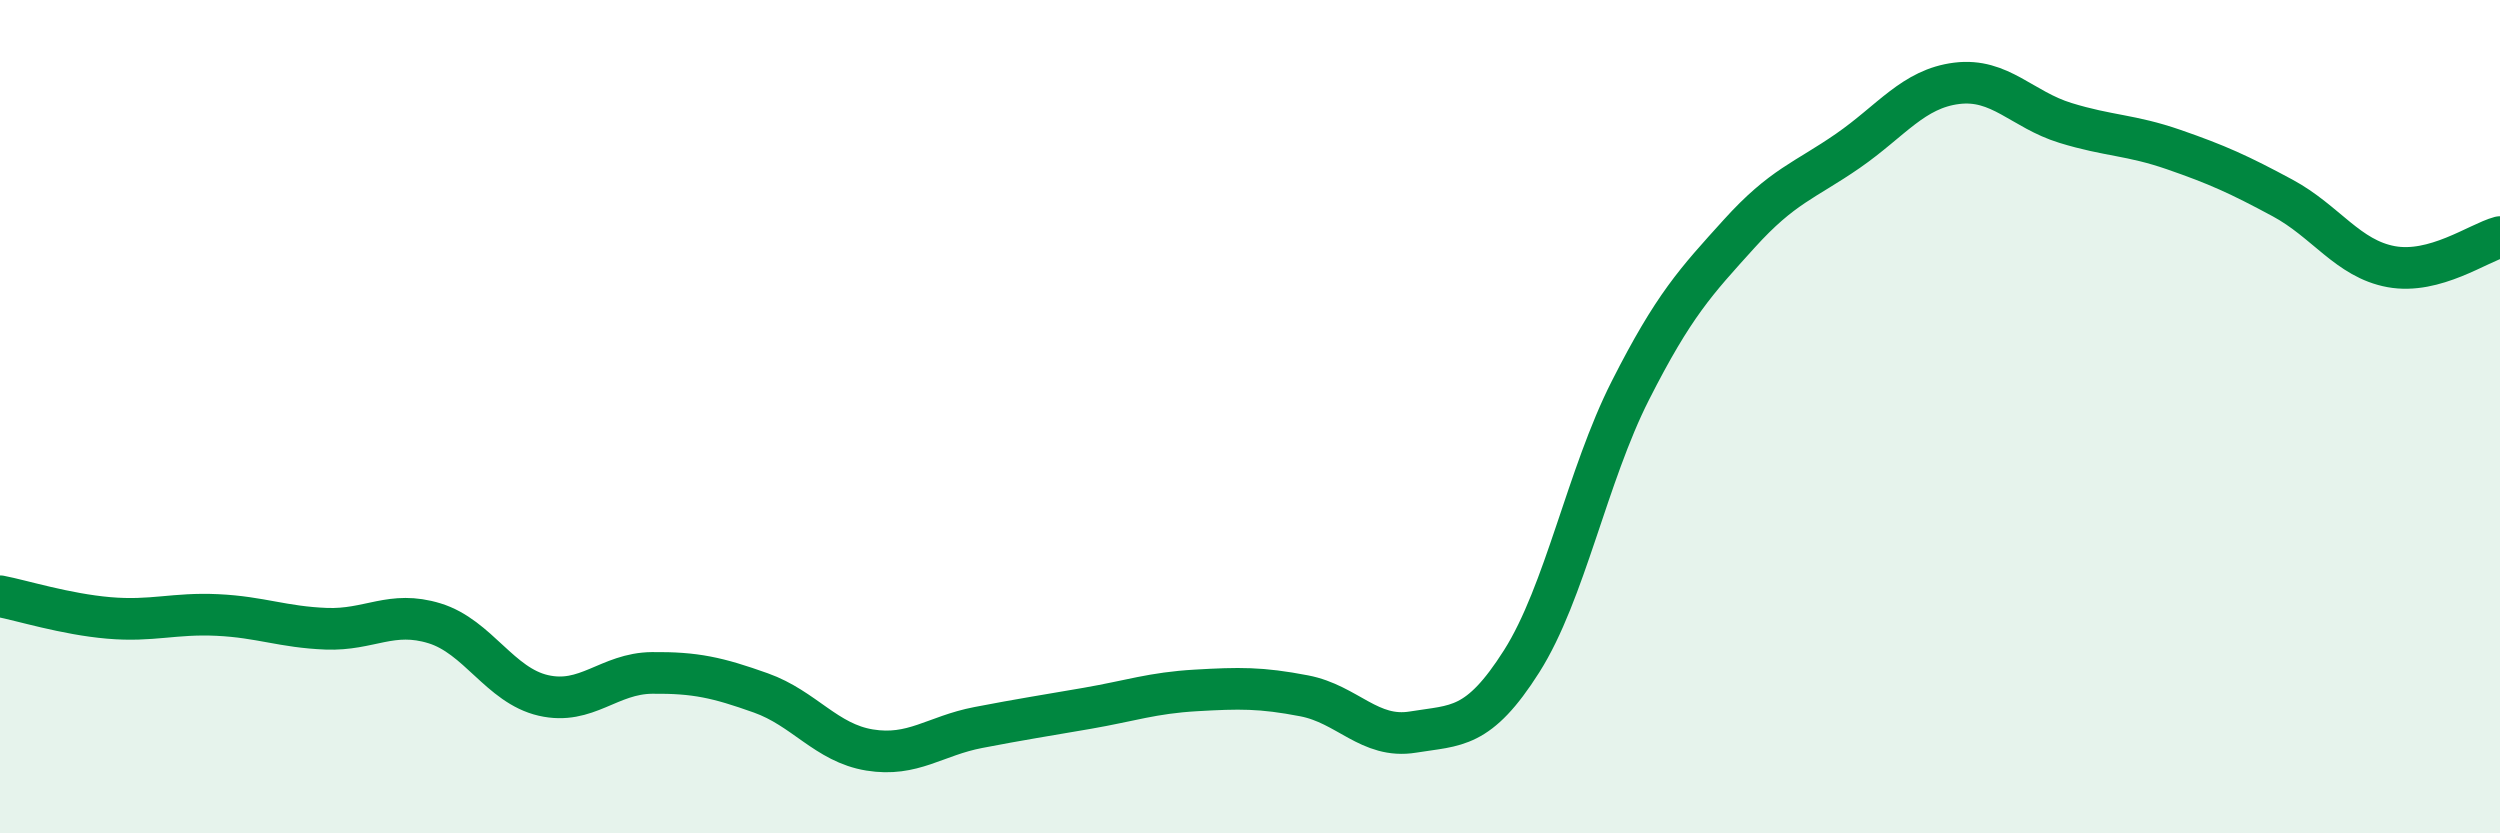
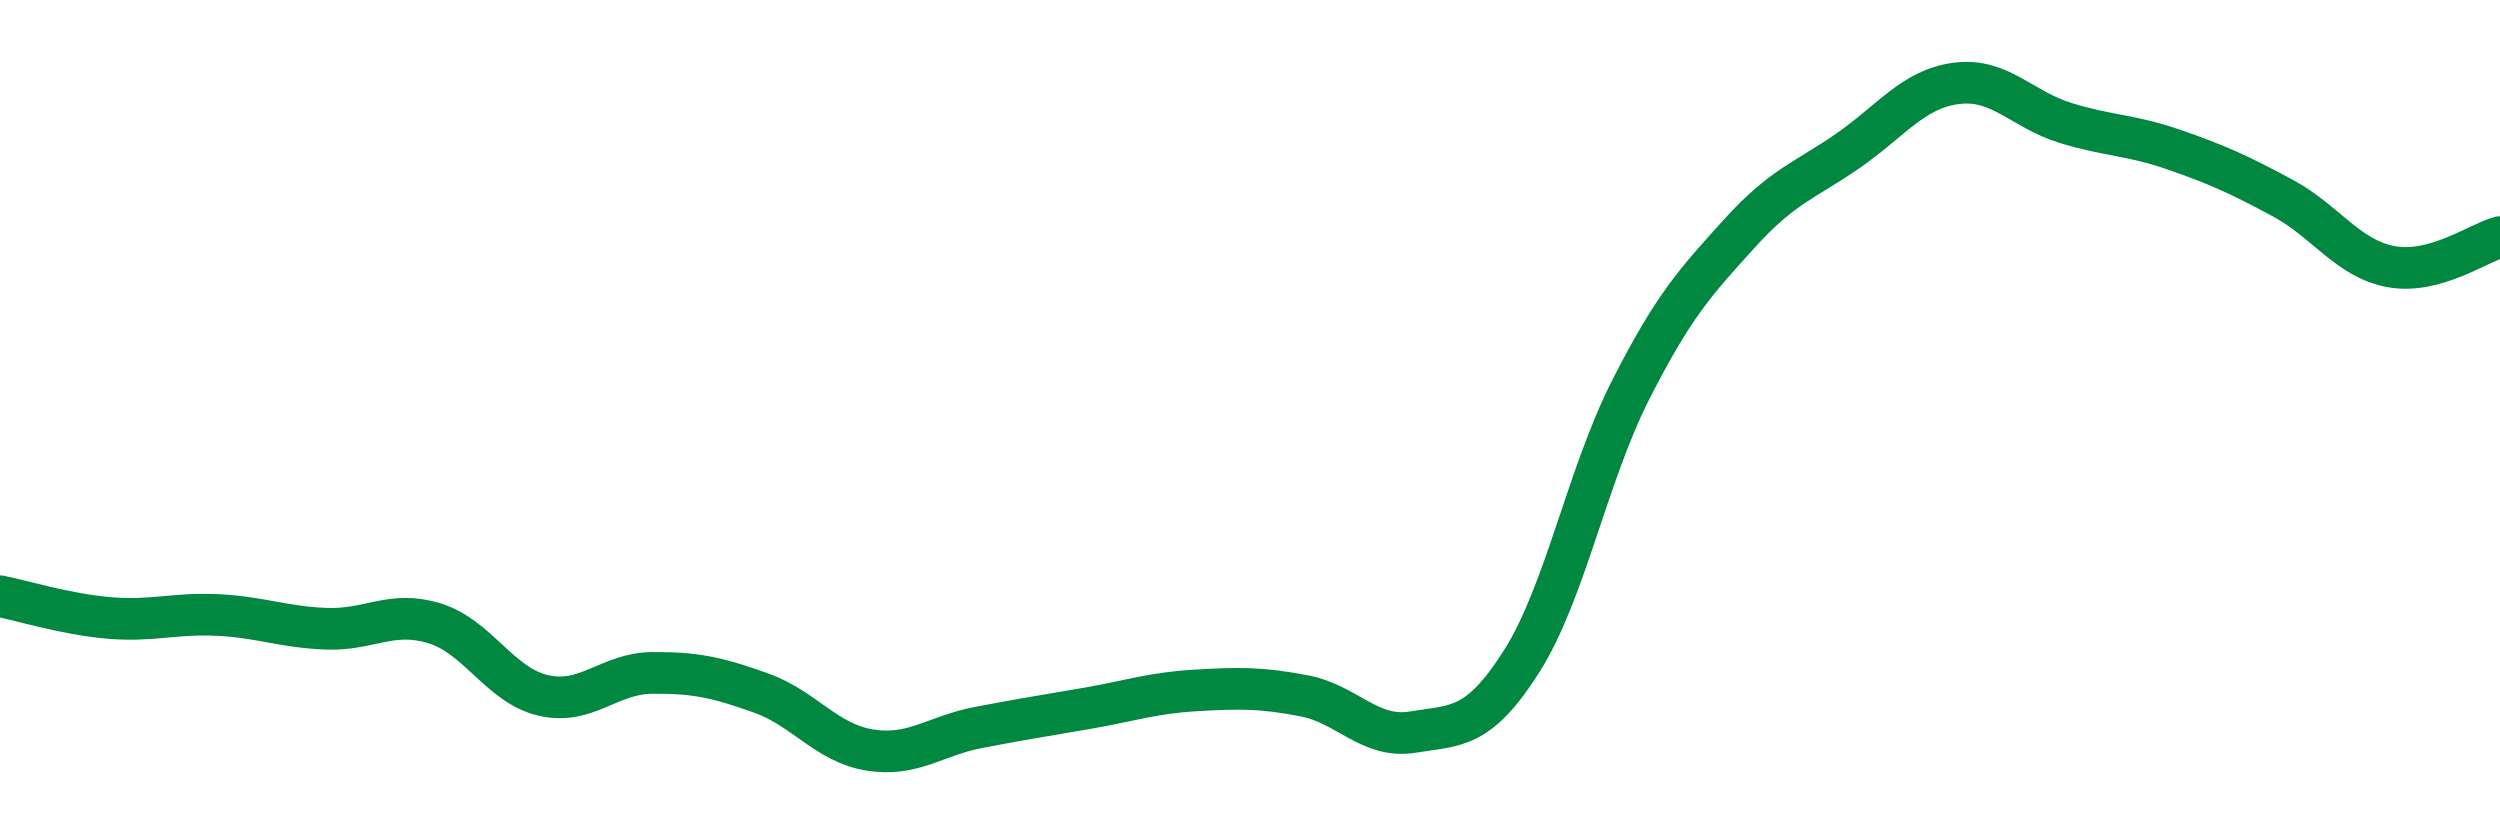
<svg xmlns="http://www.w3.org/2000/svg" width="60" height="20" viewBox="0 0 60 20">
-   <path d="M 0,14.31 C 0.52,14.41 1.57,14.74 2.61,14.83 C 3.65,14.92 4.18,14.71 5.22,14.76 C 6.26,14.81 6.79,15.05 7.83,15.09 C 8.87,15.13 9.39,14.64 10.43,14.96 C 11.47,15.28 12,16.45 13.04,16.69 C 14.08,16.93 14.61,16.16 15.65,16.15 C 16.69,16.14 17.22,16.26 18.26,16.63 C 19.3,17 19.83,17.83 20.87,18 C 21.91,18.17 22.44,17.66 23.48,17.46 C 24.52,17.26 25.05,17.18 26.09,17 C 27.13,16.82 27.66,16.63 28.7,16.57 C 29.74,16.51 30.26,16.5 31.3,16.7 C 32.34,16.9 32.87,17.74 33.91,17.57 C 34.95,17.4 35.48,17.51 36.52,15.87 C 37.56,14.23 38.09,11.42 39.13,9.37 C 40.17,7.32 40.7,6.76 41.74,5.61 C 42.78,4.46 43.31,4.34 44.35,3.62 C 45.39,2.9 45.92,2.13 46.96,2 C 48,1.87 48.53,2.63 49.57,2.95 C 50.61,3.27 51.13,3.23 52.17,3.59 C 53.21,3.95 53.74,4.19 54.78,4.75 C 55.82,5.31 56.35,6.21 57.39,6.4 C 58.43,6.59 59.48,5.83 60,5.69L60 20L0 20Z" fill="#008740" opacity="0.1" stroke-linecap="round" stroke-linejoin="round" />
  <path d="M 0,14.31 C 0.52,14.41 1.57,14.74 2.61,14.83 C 3.65,14.92 4.18,14.71 5.22,14.76 C 6.26,14.81 6.79,15.05 7.83,15.09 C 8.87,15.13 9.39,14.64 10.43,14.96 C 11.47,15.28 12,16.45 13.04,16.69 C 14.08,16.93 14.61,16.16 15.65,16.15 C 16.69,16.14 17.22,16.26 18.26,16.63 C 19.3,17 19.83,17.83 20.87,18 C 21.91,18.17 22.44,17.66 23.48,17.46 C 24.52,17.26 25.05,17.18 26.09,17 C 27.13,16.82 27.66,16.63 28.7,16.57 C 29.74,16.51 30.26,16.5 31.3,16.7 C 32.34,16.9 32.87,17.74 33.91,17.57 C 34.95,17.4 35.48,17.51 36.52,15.87 C 37.56,14.23 38.09,11.42 39.13,9.37 C 40.17,7.32 40.7,6.76 41.74,5.61 C 42.78,4.46 43.31,4.34 44.35,3.62 C 45.39,2.9 45.92,2.13 46.96,2 C 48,1.87 48.53,2.63 49.57,2.95 C 50.61,3.27 51.13,3.23 52.17,3.59 C 53.21,3.95 53.74,4.19 54.78,4.75 C 55.82,5.31 56.35,6.21 57.39,6.4 C 58.43,6.59 59.48,5.83 60,5.69" stroke="#008740" stroke-width="1" fill="none" stroke-linecap="round" stroke-linejoin="round" />
</svg>